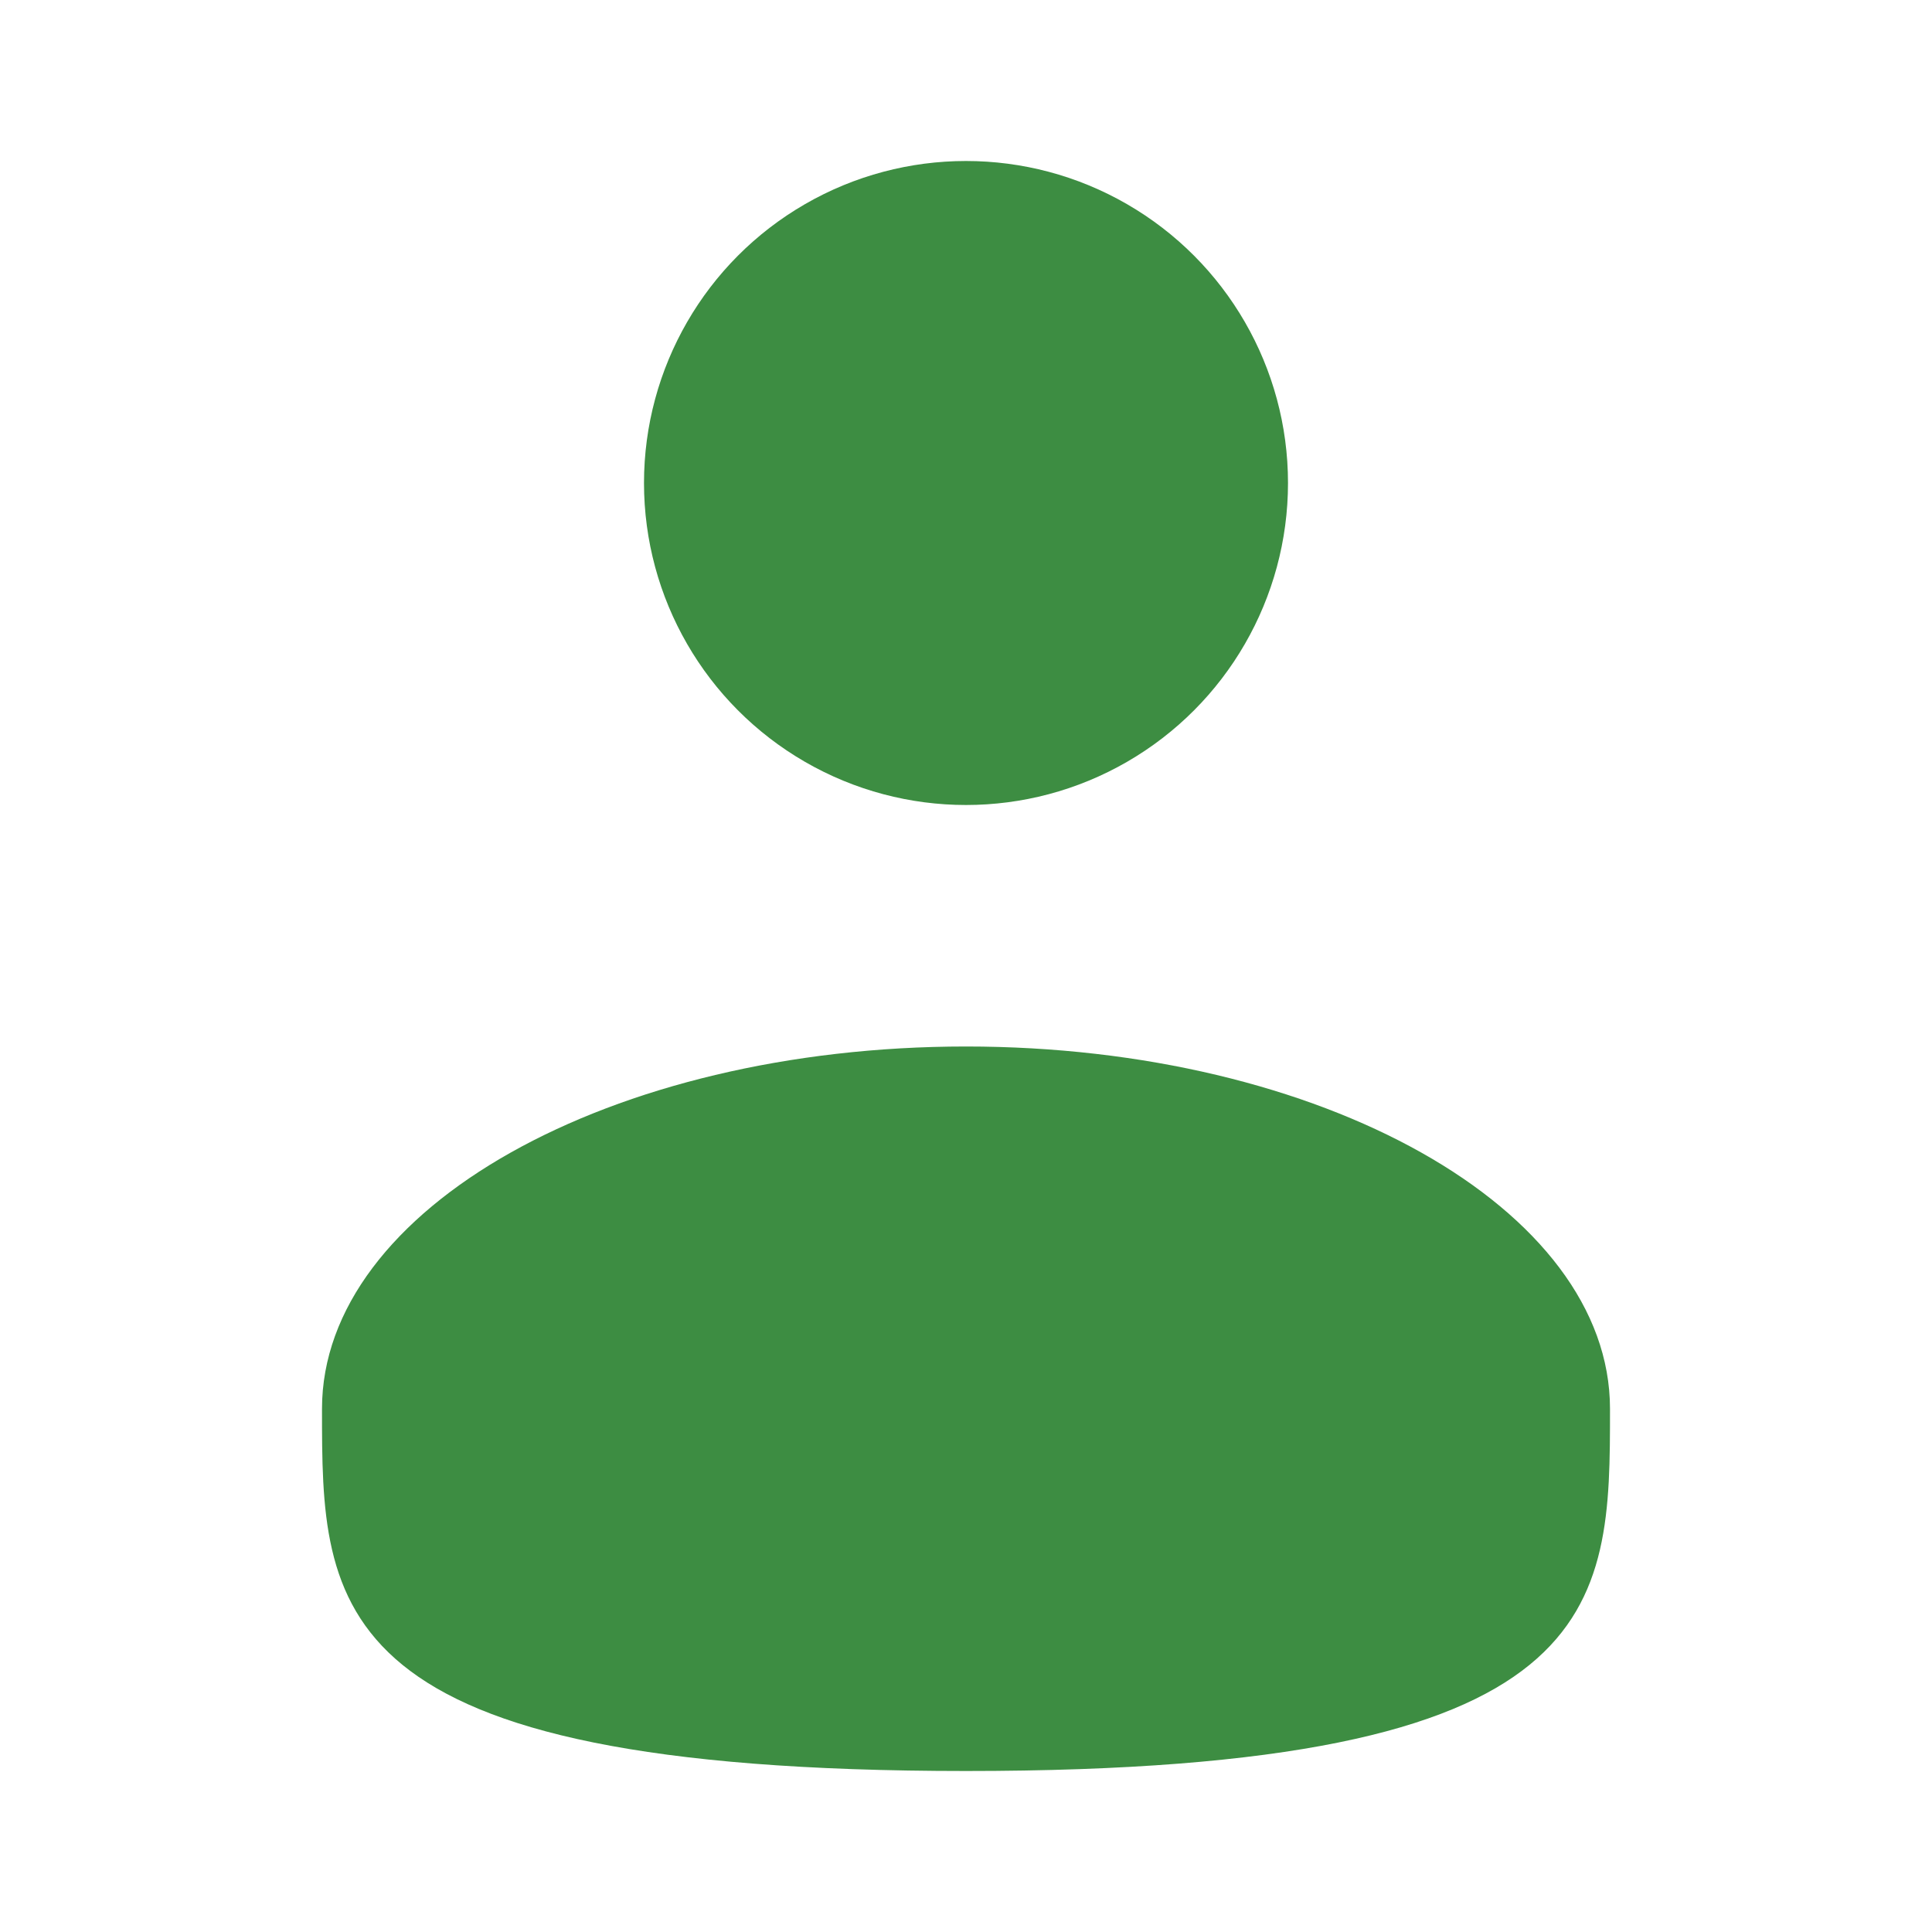
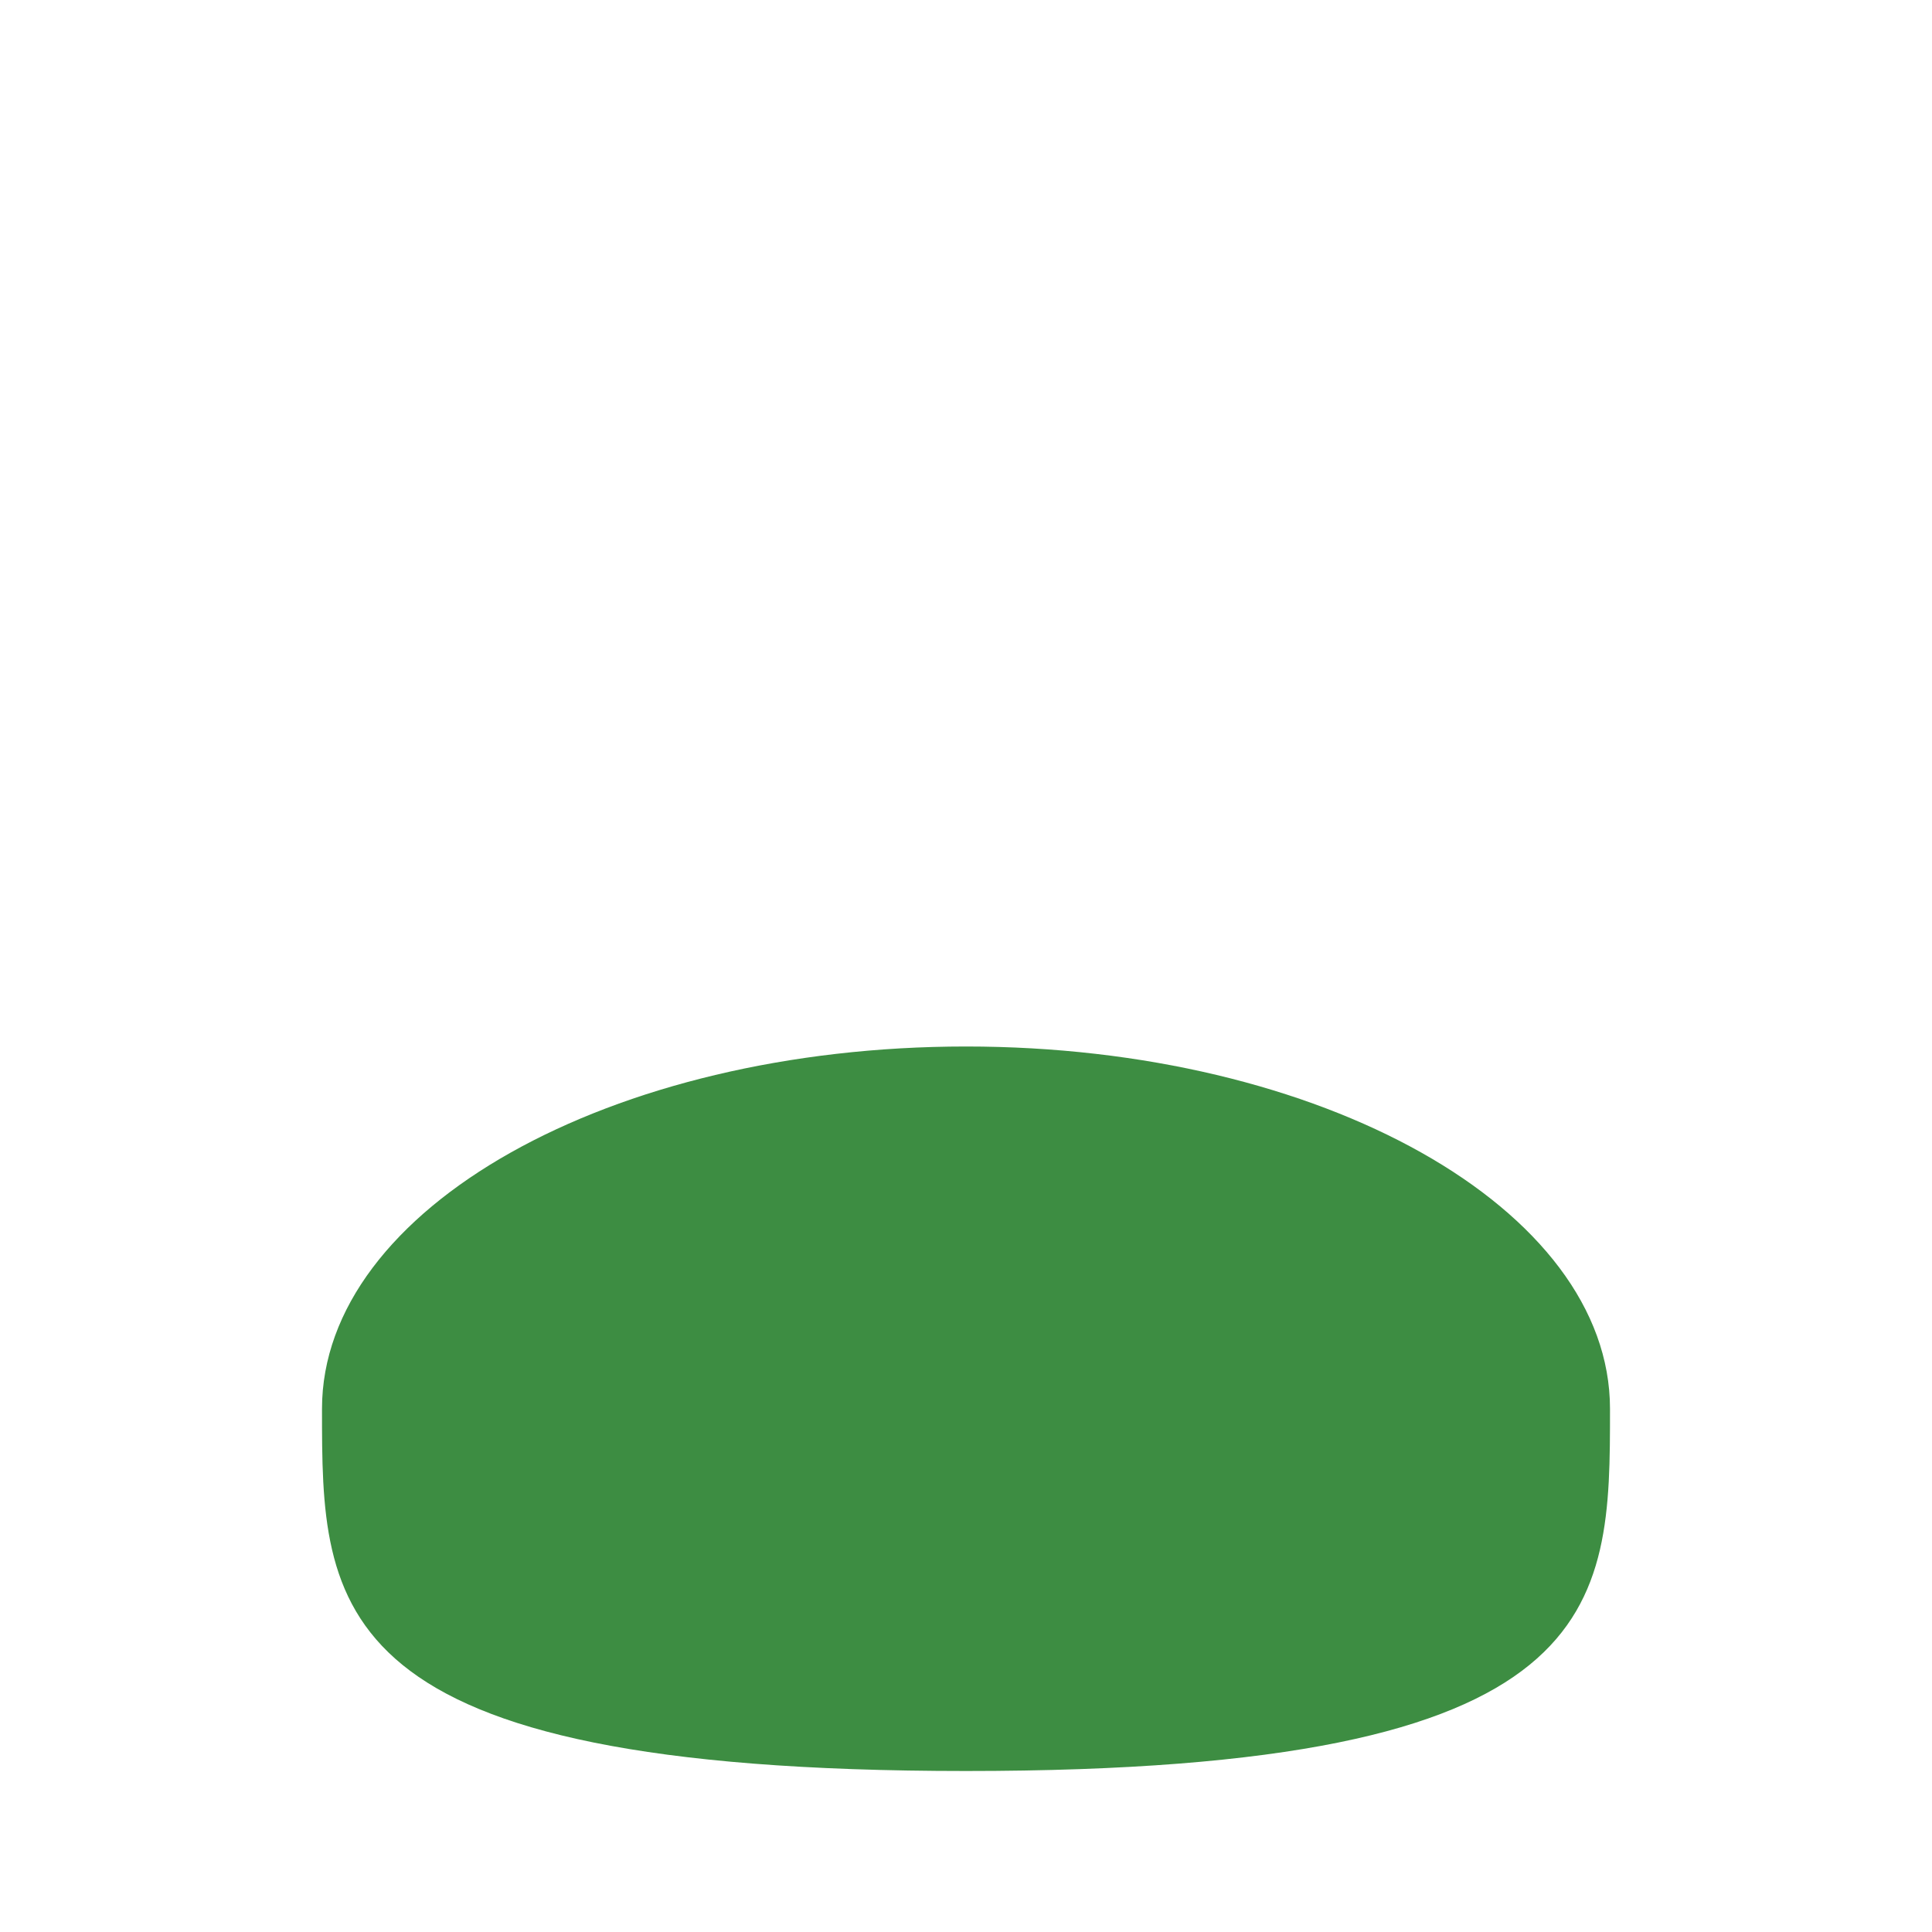
<svg xmlns="http://www.w3.org/2000/svg" width="64" height="64" viewBox="0 0 24 24" fill="none">
  <g fill="#3d8d42">
-     <circle cx="12" cy="6" r="4" />
    <path d="M20 17.5c0 2.485 0 4.5-8 4.5s-8-2.015-8-4.5S7.582 13 12 13s8 2.015 8 4.5z" />
  </g>
</svg>